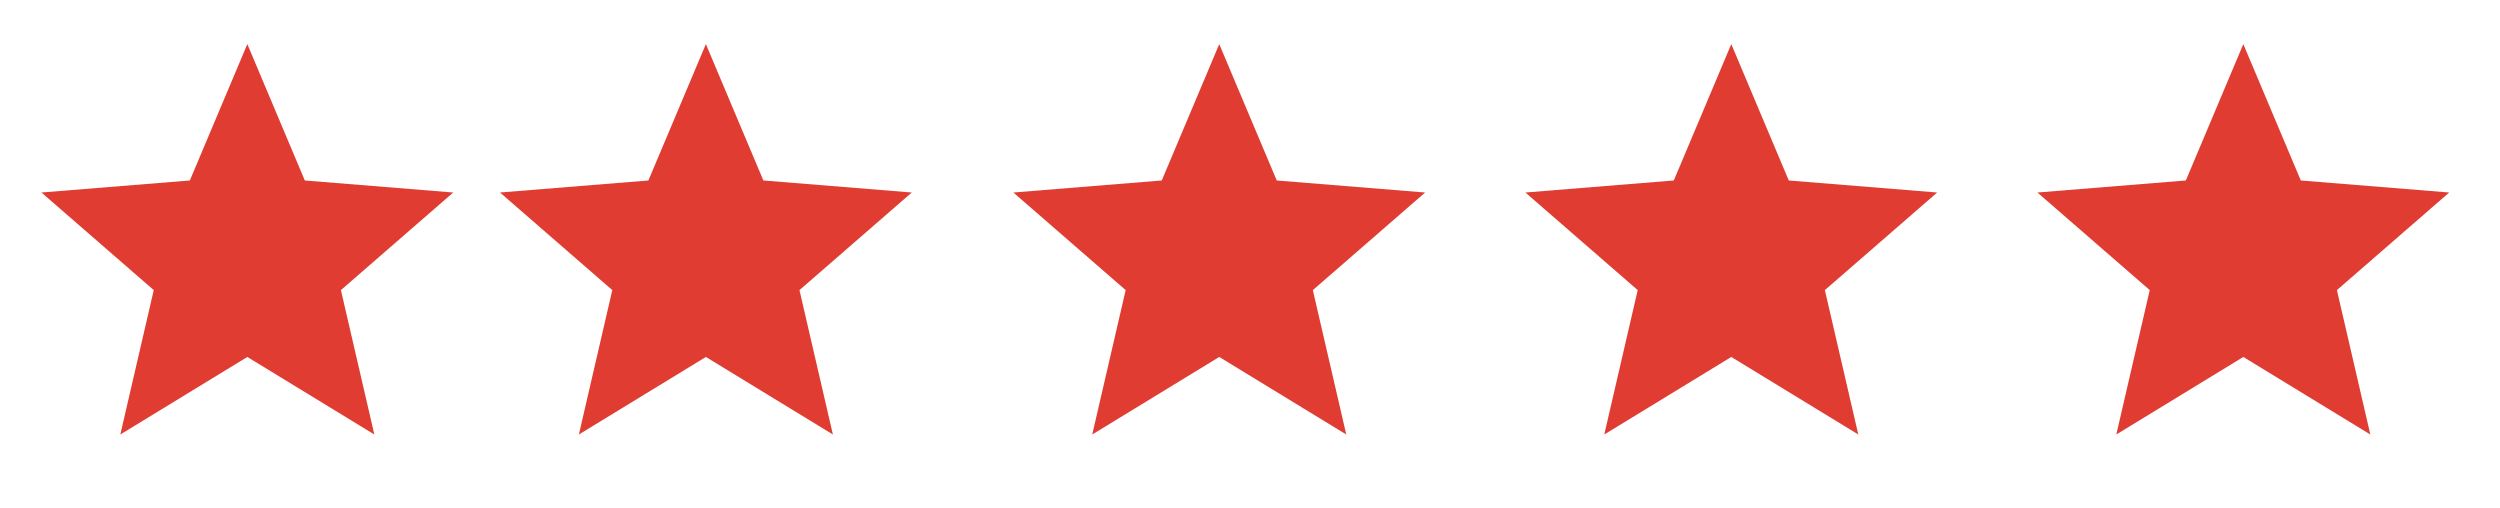
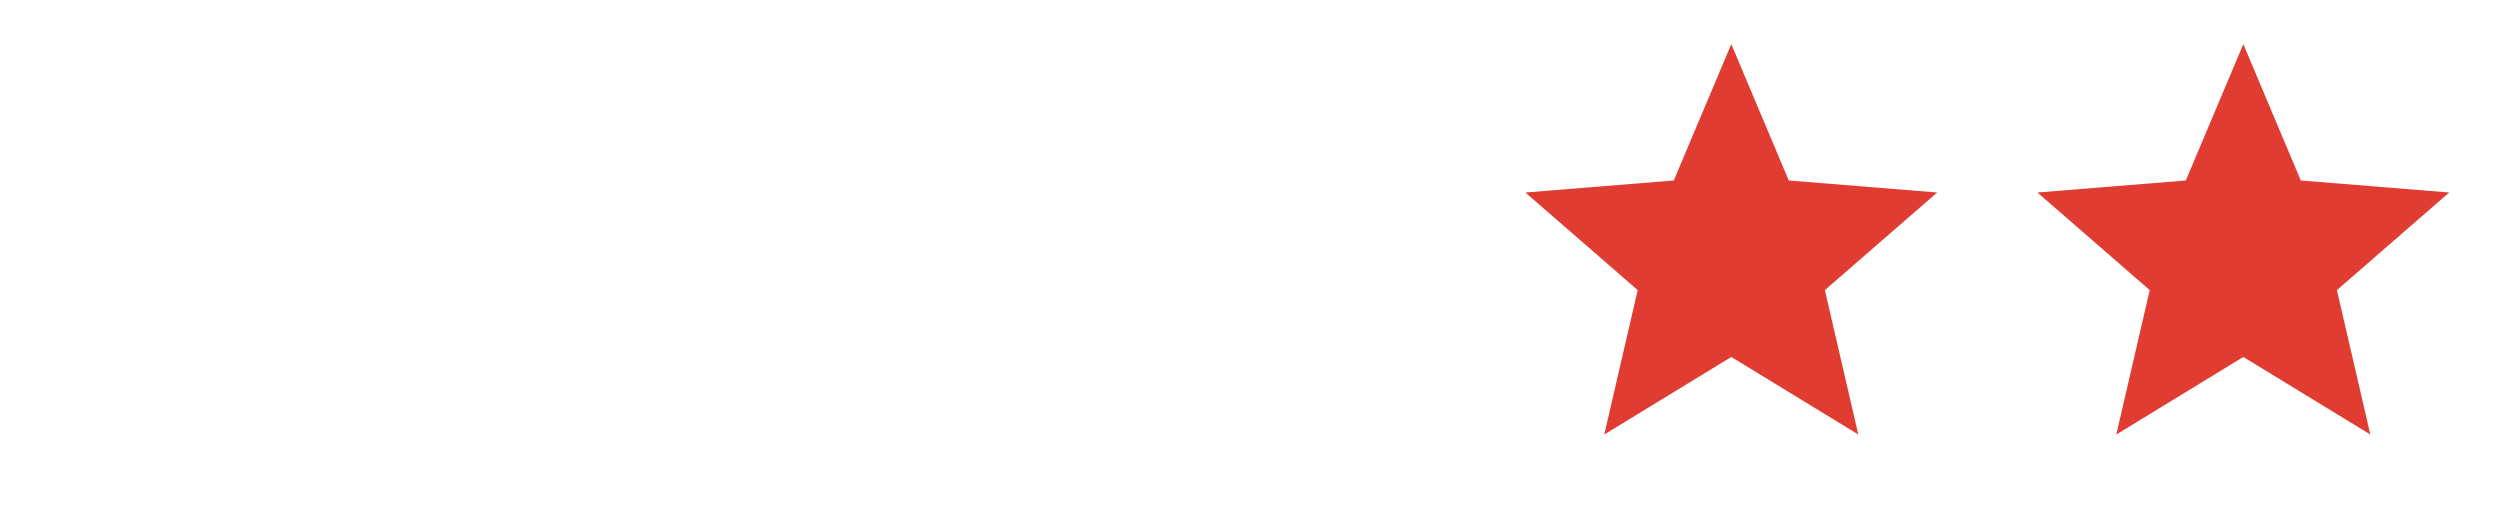
<svg xmlns="http://www.w3.org/2000/svg" id="Layer_1" version="1.1" viewBox="0 0 187 38">
  <defs>
    <style>
      .st0 {
        fill: #e03c31;
      }
    </style>
  </defs>
-   <path class="st0" d="M18.5,26.7l9.5,5.8-2.5-10.8,8.4-7.3-11.1-.9-4.3-10.2-4.3,10.2-11.1.9,8.4,7.3-2.5,10.8,9.5-5.8Z" />
-   <path class="st0" d="M91.2,26.7l9.5,5.8-2.5-10.8,8.4-7.3-11.1-.9-4.3-10.2-4.3,10.2-11.1.9,8.4,7.3-2.5,10.8,9.5-5.8Z" />
  <path class="st0" d="M167.8,26.7l9.5,5.8-2.5-10.8,8.4-7.3-11.1-.9-4.3-10.2-4.3,10.2-11.1.9,8.4,7.3-2.5,10.8,9.5-5.8Z" />
-   <path class="st0" d="M52.8,26.7l9.5,5.8-2.5-10.8,8.4-7.3-11.1-.9-4.3-10.2-4.3,10.2-11.1.9,8.4,7.3-2.5,10.8,9.5-5.8Z" />
  <path class="st0" d="M129.5,26.7l9.5,5.8-2.5-10.8,8.4-7.3-11.1-.9-4.3-10.2-4.3,10.2-11.1.9,8.4,7.3-2.5,10.8,9.5-5.8Z" />
</svg>